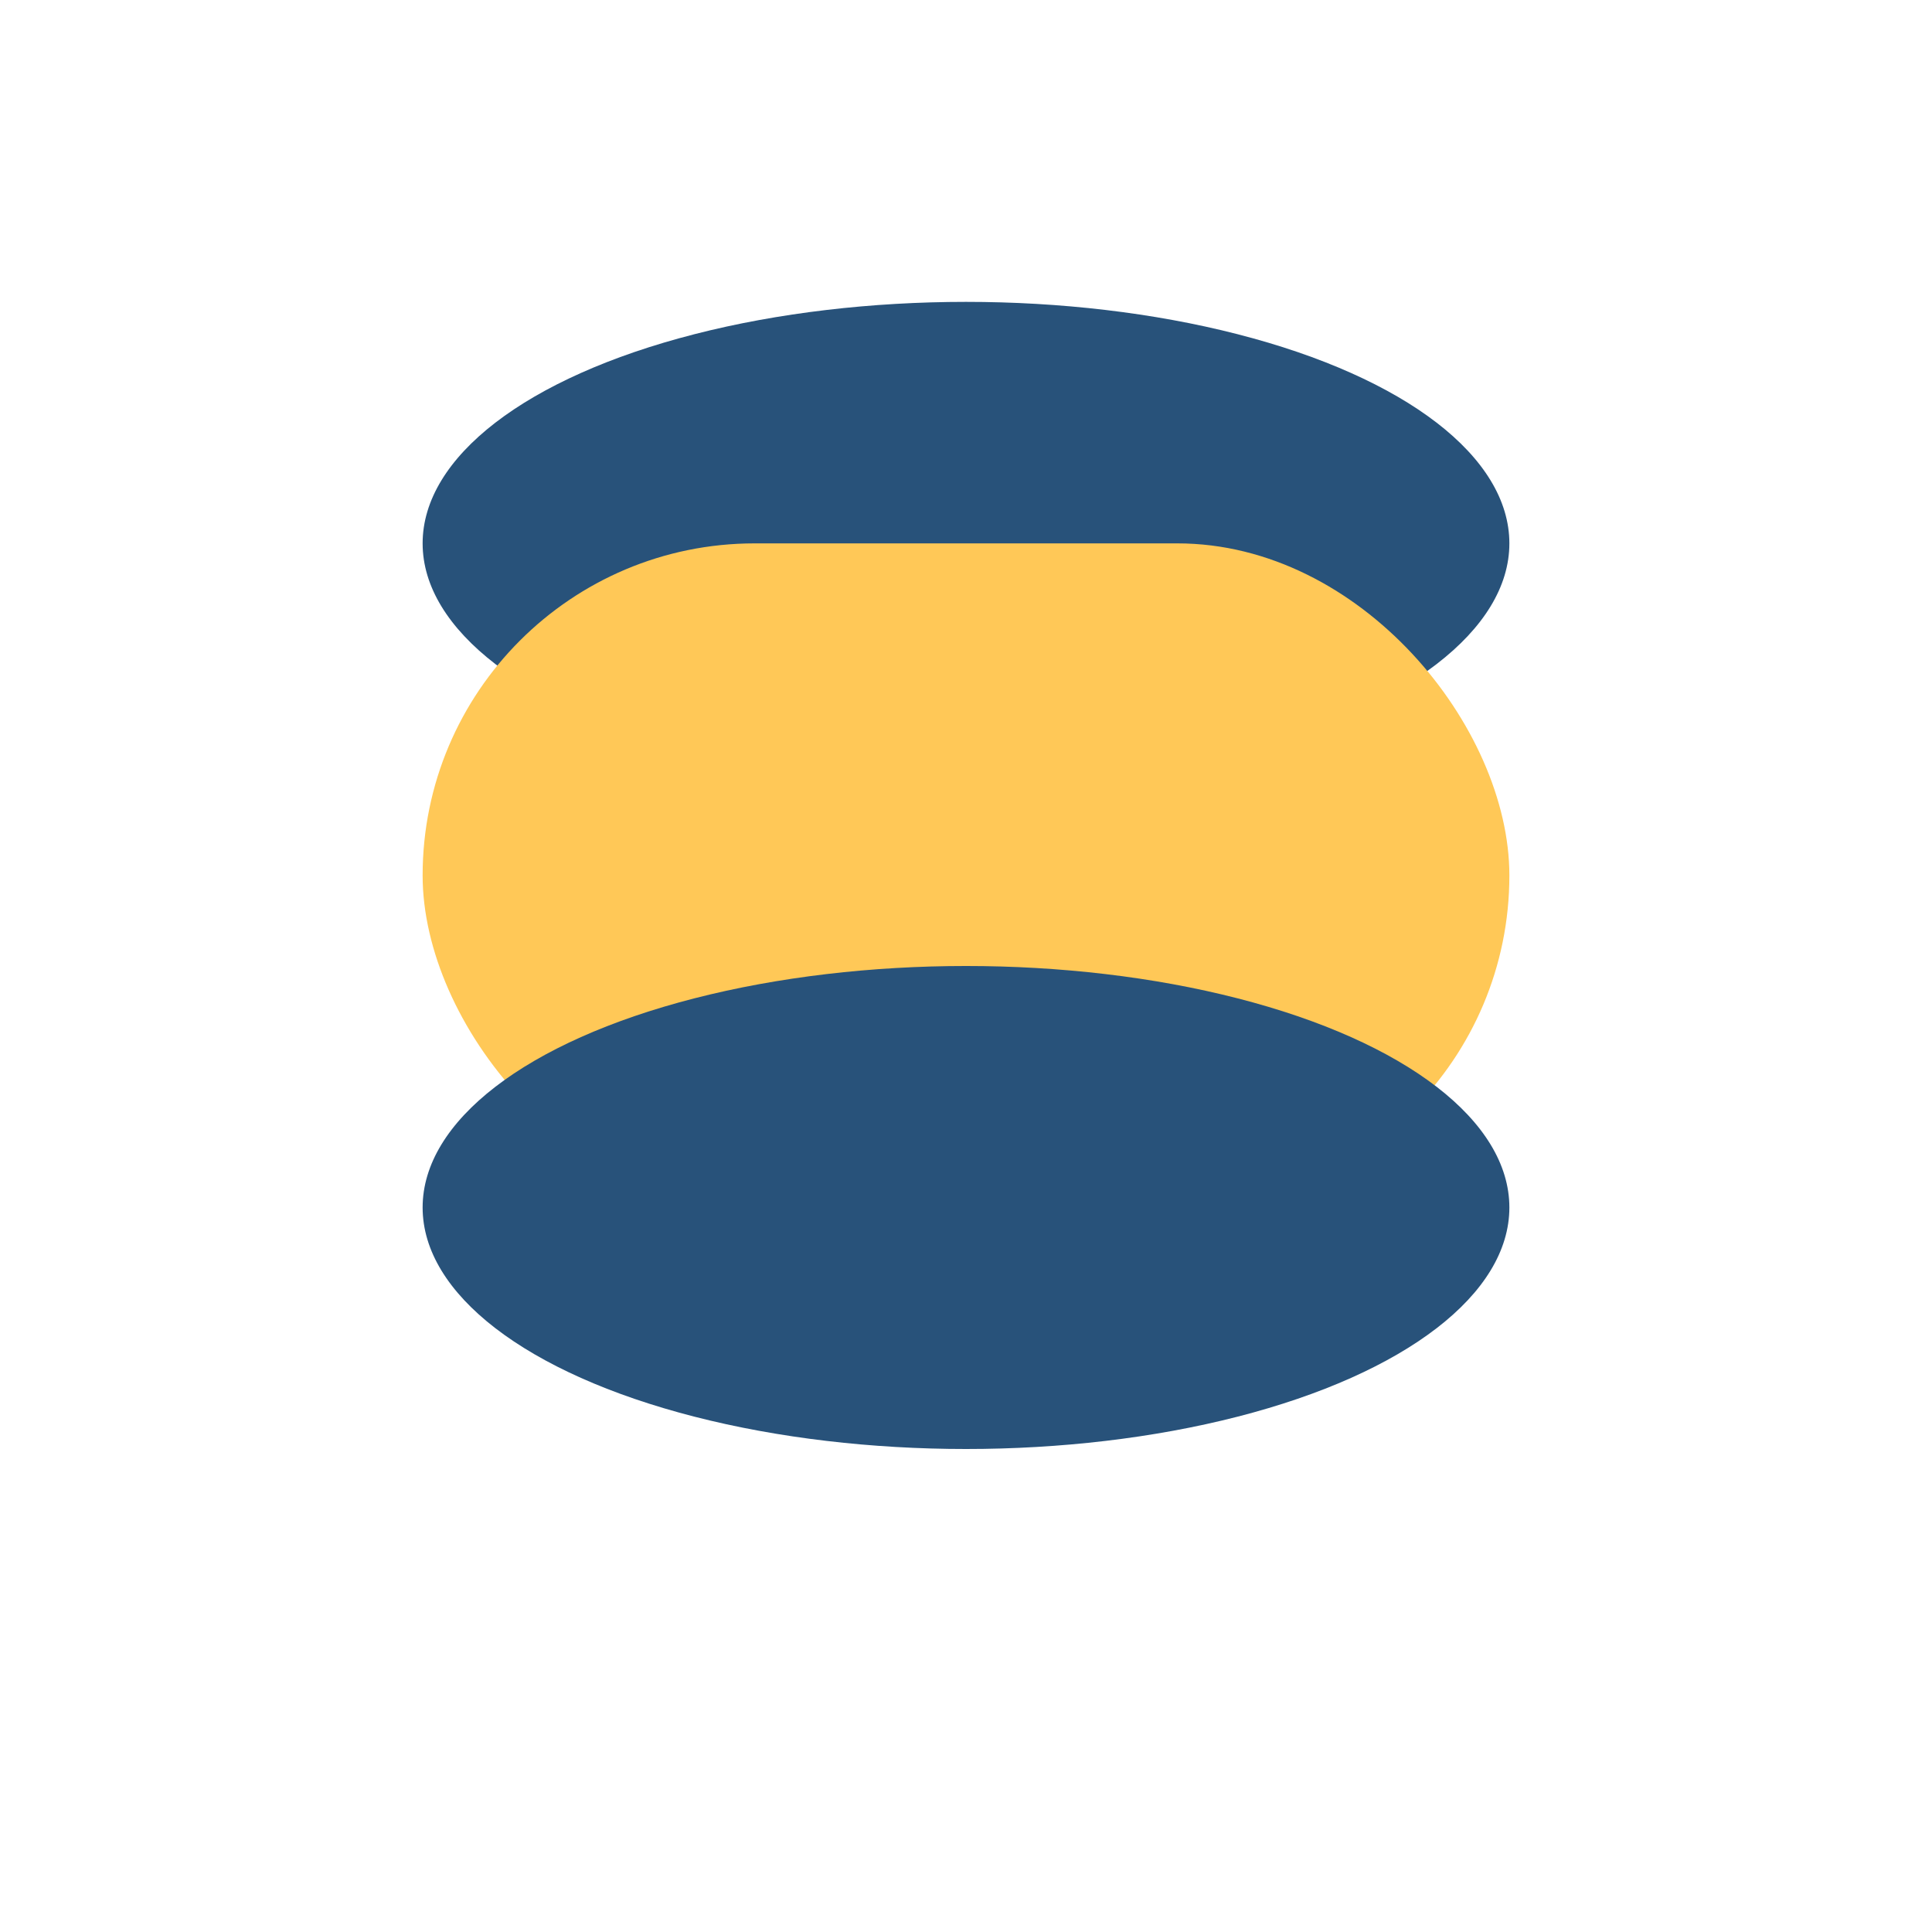
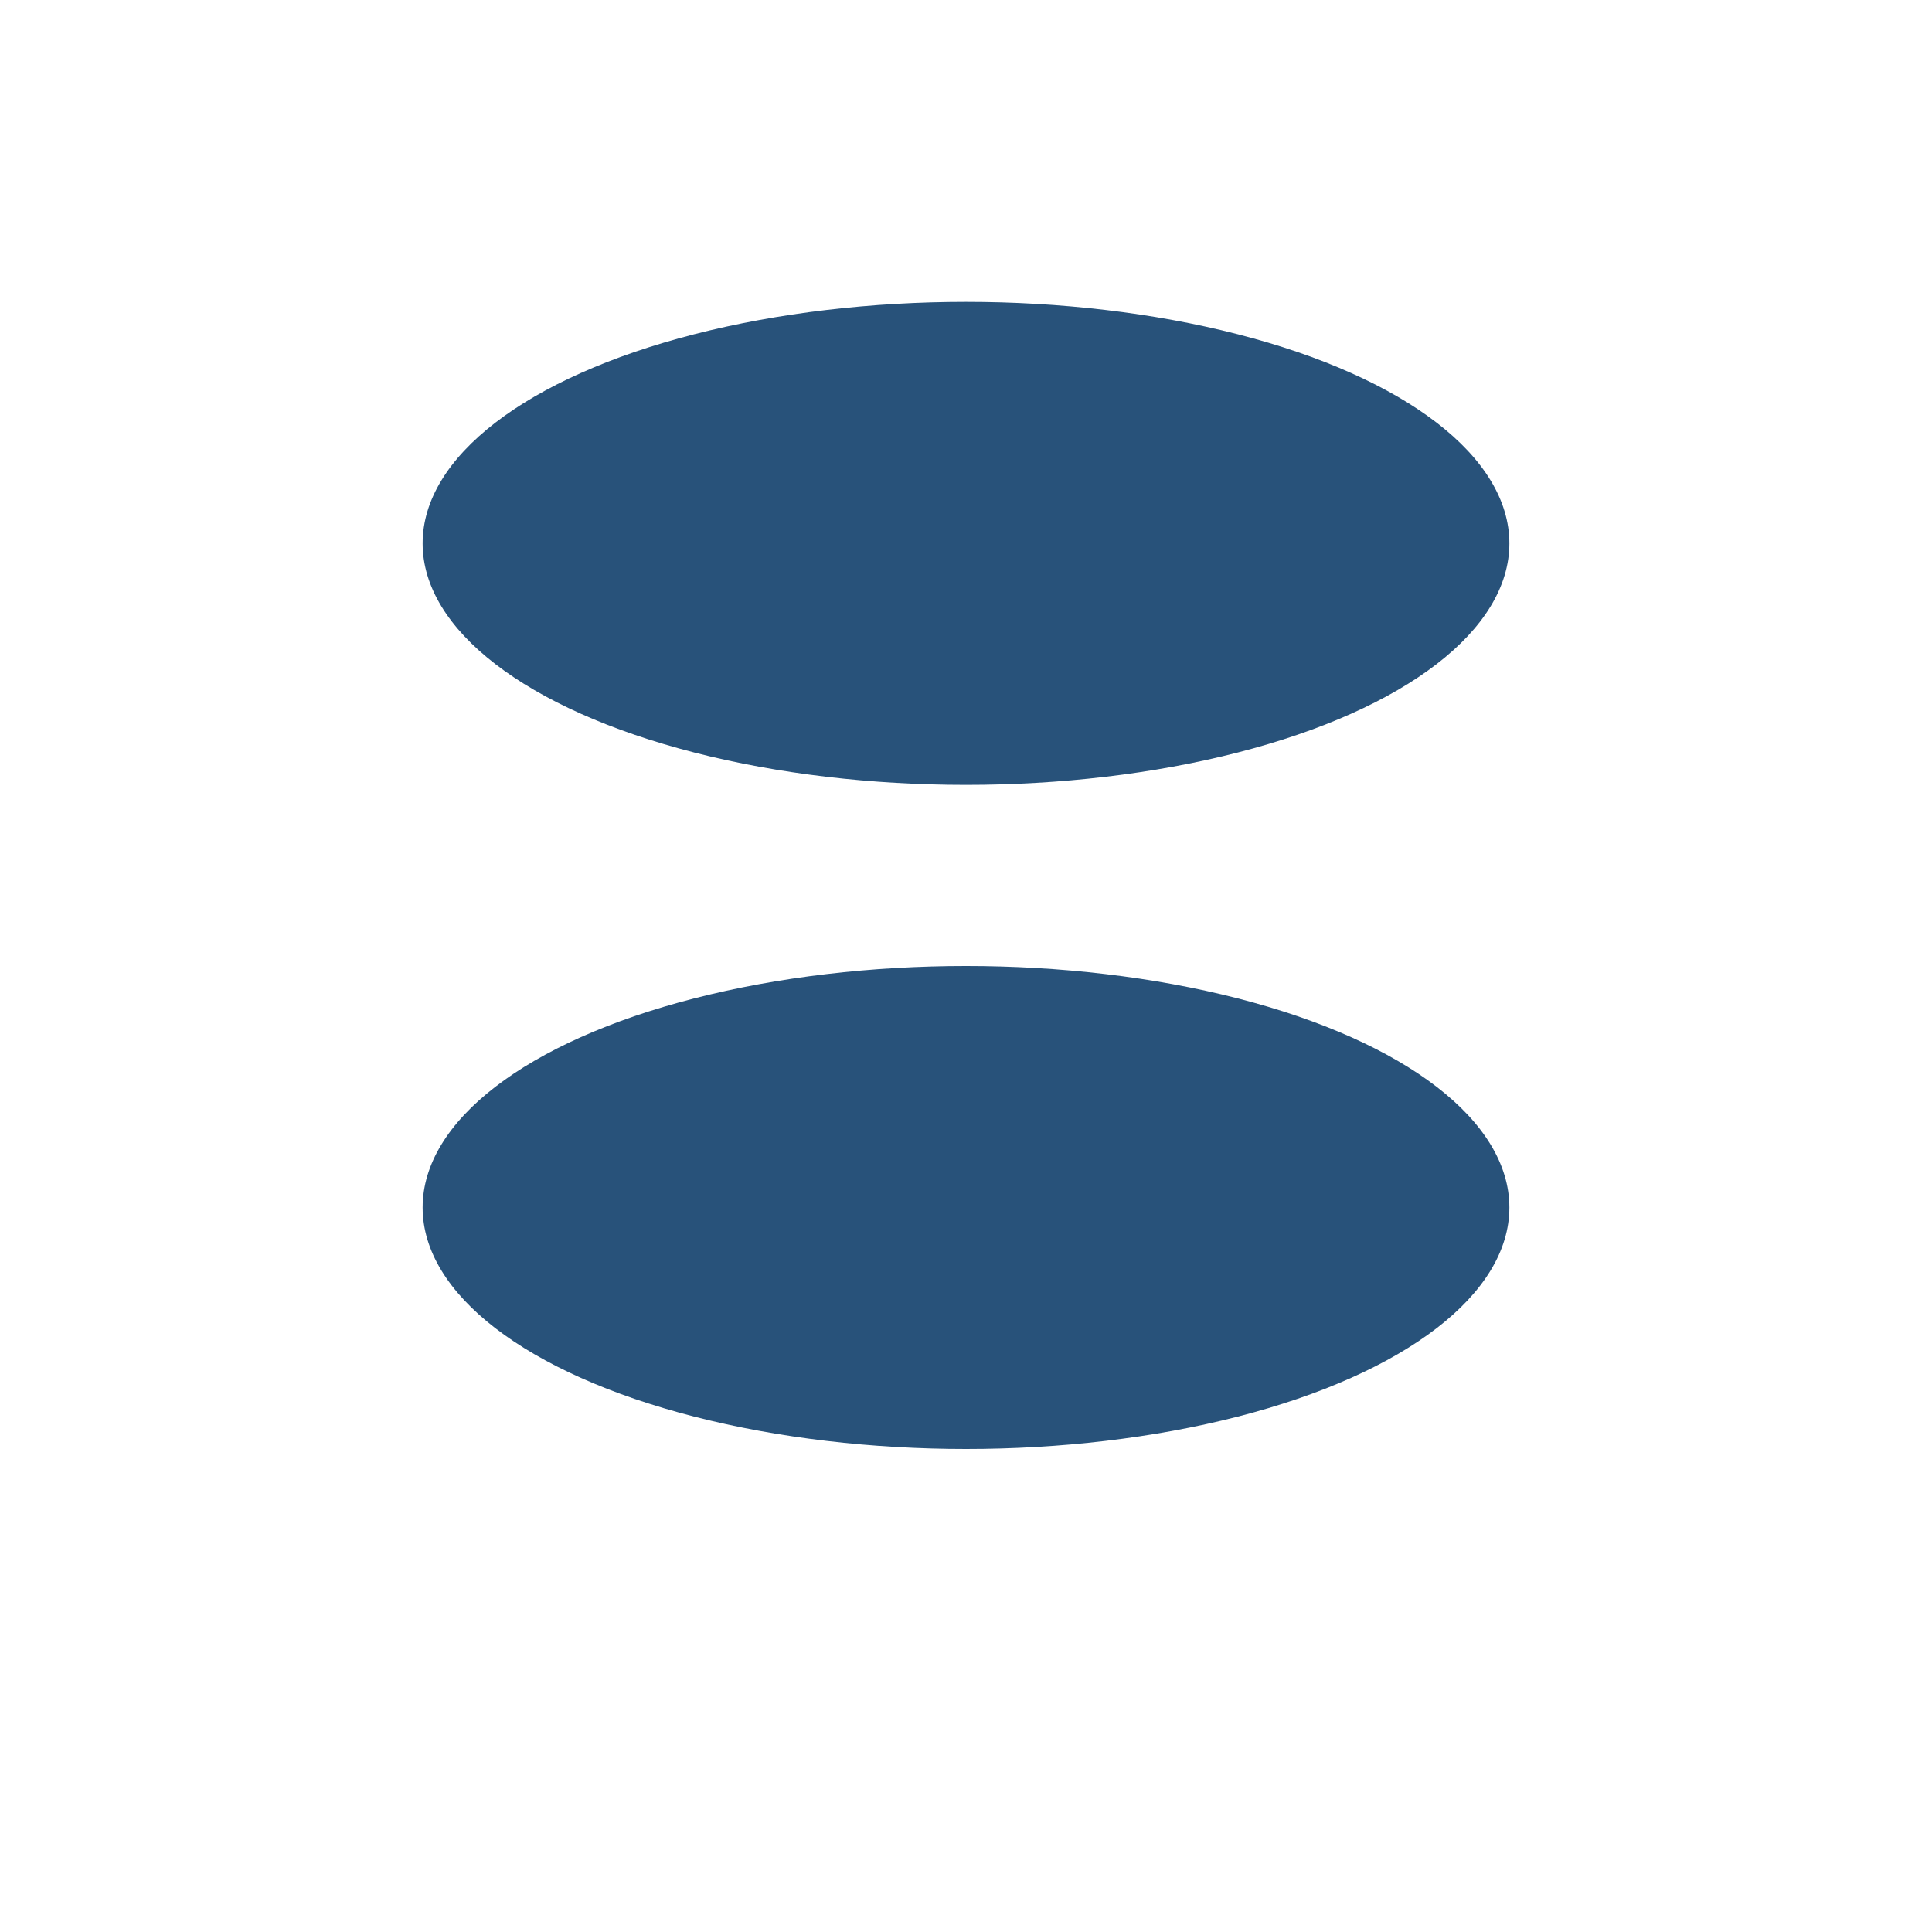
<svg xmlns="http://www.w3.org/2000/svg" width="32" height="32" viewBox="0 0 32 32">
  <ellipse cx="16" cy="9" rx="9" ry="4" fill="#28527a" />
-   <rect x="7" y="9" width="18" height="11" rx="5.5" fill="#ffc857" />
  <ellipse cx="16" cy="20" rx="9" ry="4" fill="#28527a" />
</svg>